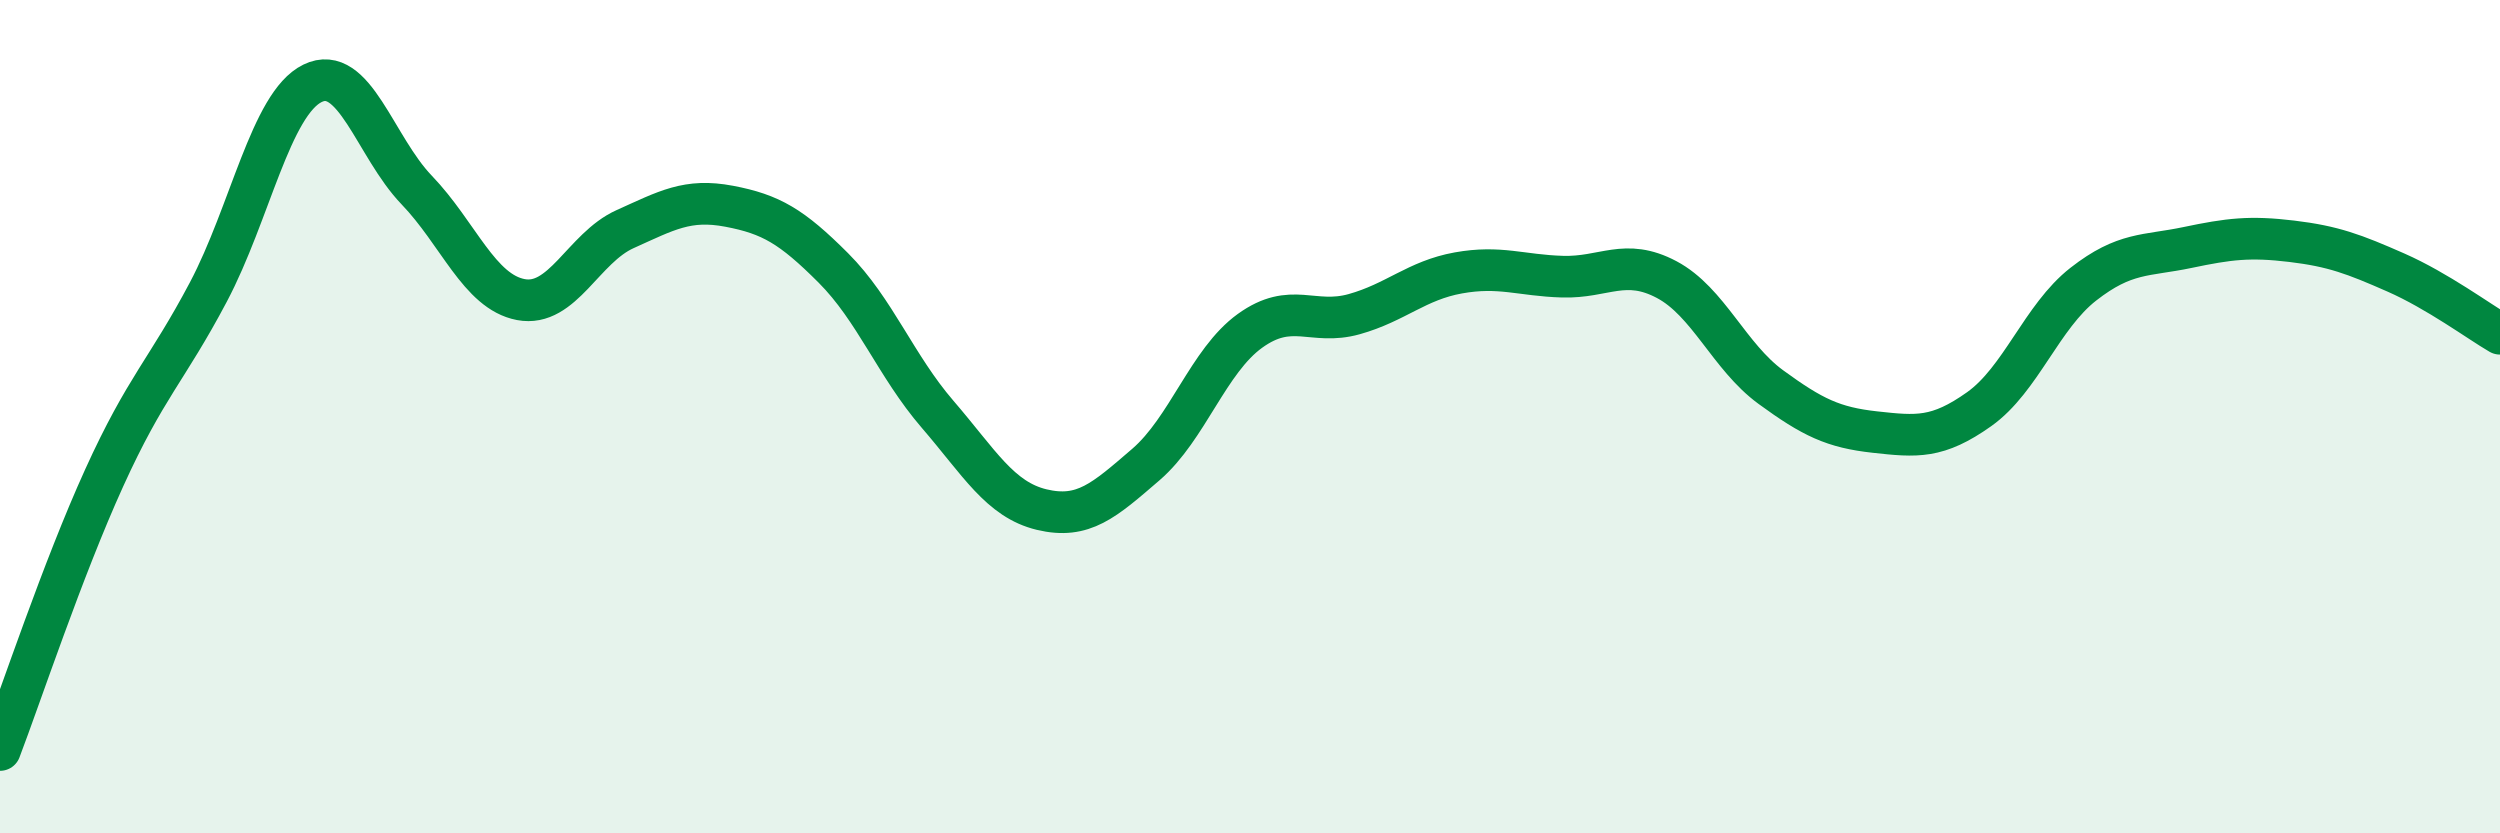
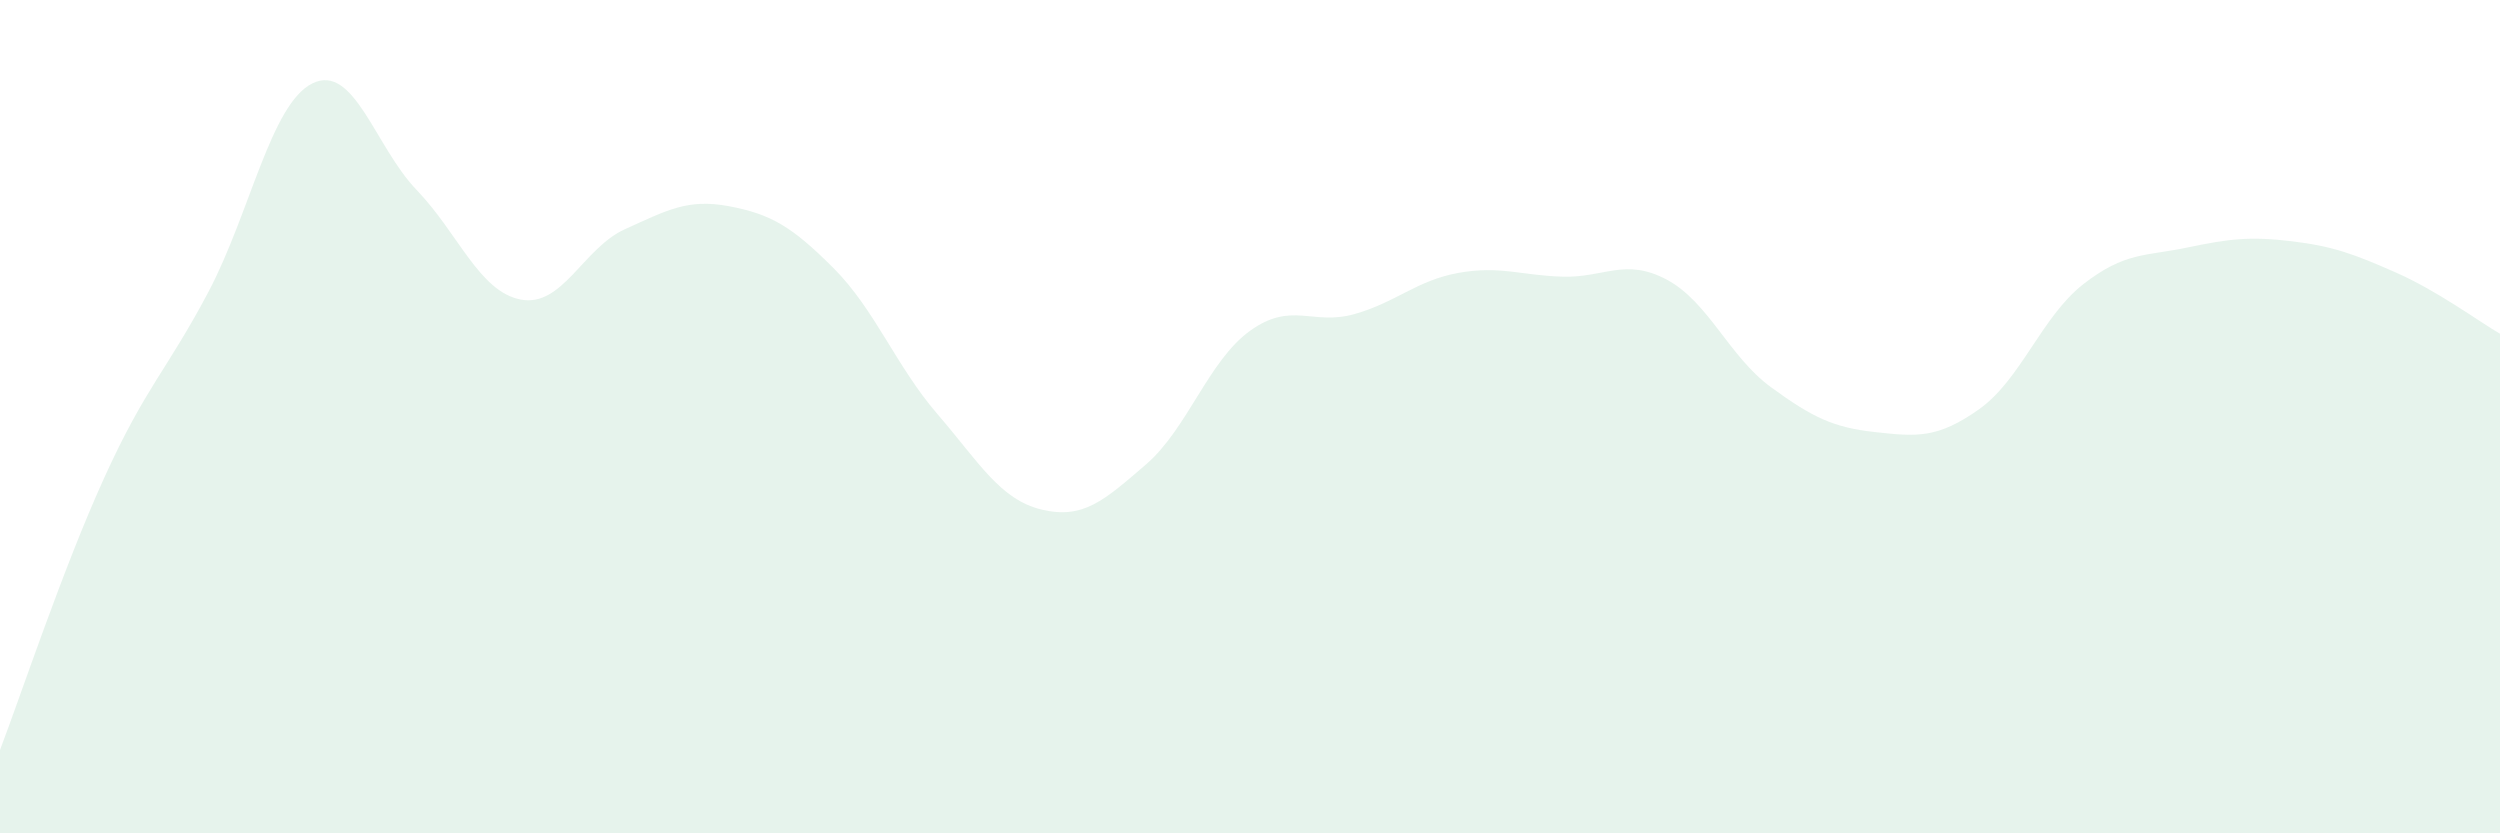
<svg xmlns="http://www.w3.org/2000/svg" width="60" height="20" viewBox="0 0 60 20">
  <path d="M 0,18 C 0.5,16.69 1.5,13.67 2.5,11.47 C 3.5,9.27 4,8.9 5,7.01 C 6,5.12 6.5,2.49 7.5,2 C 8.5,1.51 9,3.52 10,4.56 C 11,5.6 11.5,7 12.5,7.19 C 13.5,7.38 14,5.95 15,5.5 C 16,5.05 16.5,4.76 17.5,4.95 C 18.5,5.14 19,5.43 20,6.43 C 21,7.43 21.5,8.78 22.5,9.94 C 23.5,11.1 24,11.99 25,12.23 C 26,12.47 26.5,12.01 27.5,11.15 C 28.5,10.29 29,8.66 30,7.94 C 31,7.22 31.5,7.82 32.5,7.54 C 33.5,7.26 34,6.73 35,6.55 C 36,6.37 36.5,6.61 37.5,6.64 C 38.5,6.67 39,6.18 40,6.71 C 41,7.24 41.5,8.56 42.5,9.29 C 43.5,10.02 44,10.26 45,10.37 C 46,10.48 46.5,10.53 47.5,9.82 C 48.5,9.11 49,7.6 50,6.82 C 51,6.04 51.5,6.15 52.5,5.94 C 53.5,5.73 54,5.67 55,5.79 C 56,5.91 56.5,6.1 57.5,6.54 C 58.5,6.98 59.5,7.72 60,8.01L60 20L0 20Z" fill="#008740" opacity="0.1" stroke-linecap="round" stroke-linejoin="round" />
-   <path d="M 0,18 C 0.5,16.69 1.5,13.67 2.5,11.47 C 3.5,9.27 4,8.9 5,7.01 C 6,5.12 6.5,2.49 7.5,2 C 8.5,1.51 9,3.52 10,4.56 C 11,5.6 11.5,7 12.5,7.19 C 13.5,7.38 14,5.95 15,5.5 C 16,5.05 16.5,4.76 17.5,4.95 C 18.5,5.14 19,5.43 20,6.43 C 21,7.43 21.5,8.78 22.5,9.94 C 23.5,11.1 24,11.99 25,12.23 C 26,12.47 26.5,12.01 27.5,11.15 C 28.5,10.29 29,8.66 30,7.94 C 31,7.22 31.5,7.82 32.5,7.54 C 33.5,7.26 34,6.73 35,6.55 C 36,6.37 36.5,6.61 37.5,6.64 C 38.5,6.67 39,6.18 40,6.71 C 41,7.24 41.5,8.56 42.5,9.29 C 43.5,10.02 44,10.26 45,10.37 C 46,10.48 46.5,10.53 47.5,9.82 C 48.5,9.11 49,7.6 50,6.82 C 51,6.04 51.5,6.15 52.5,5.94 C 53.5,5.73 54,5.67 55,5.79 C 56,5.91 56.5,6.1 57.5,6.54 C 58.5,6.98 59.5,7.72 60,8.01" stroke="#008740" stroke-width="1" fill="none" stroke-linecap="round" stroke-linejoin="round" />
</svg>